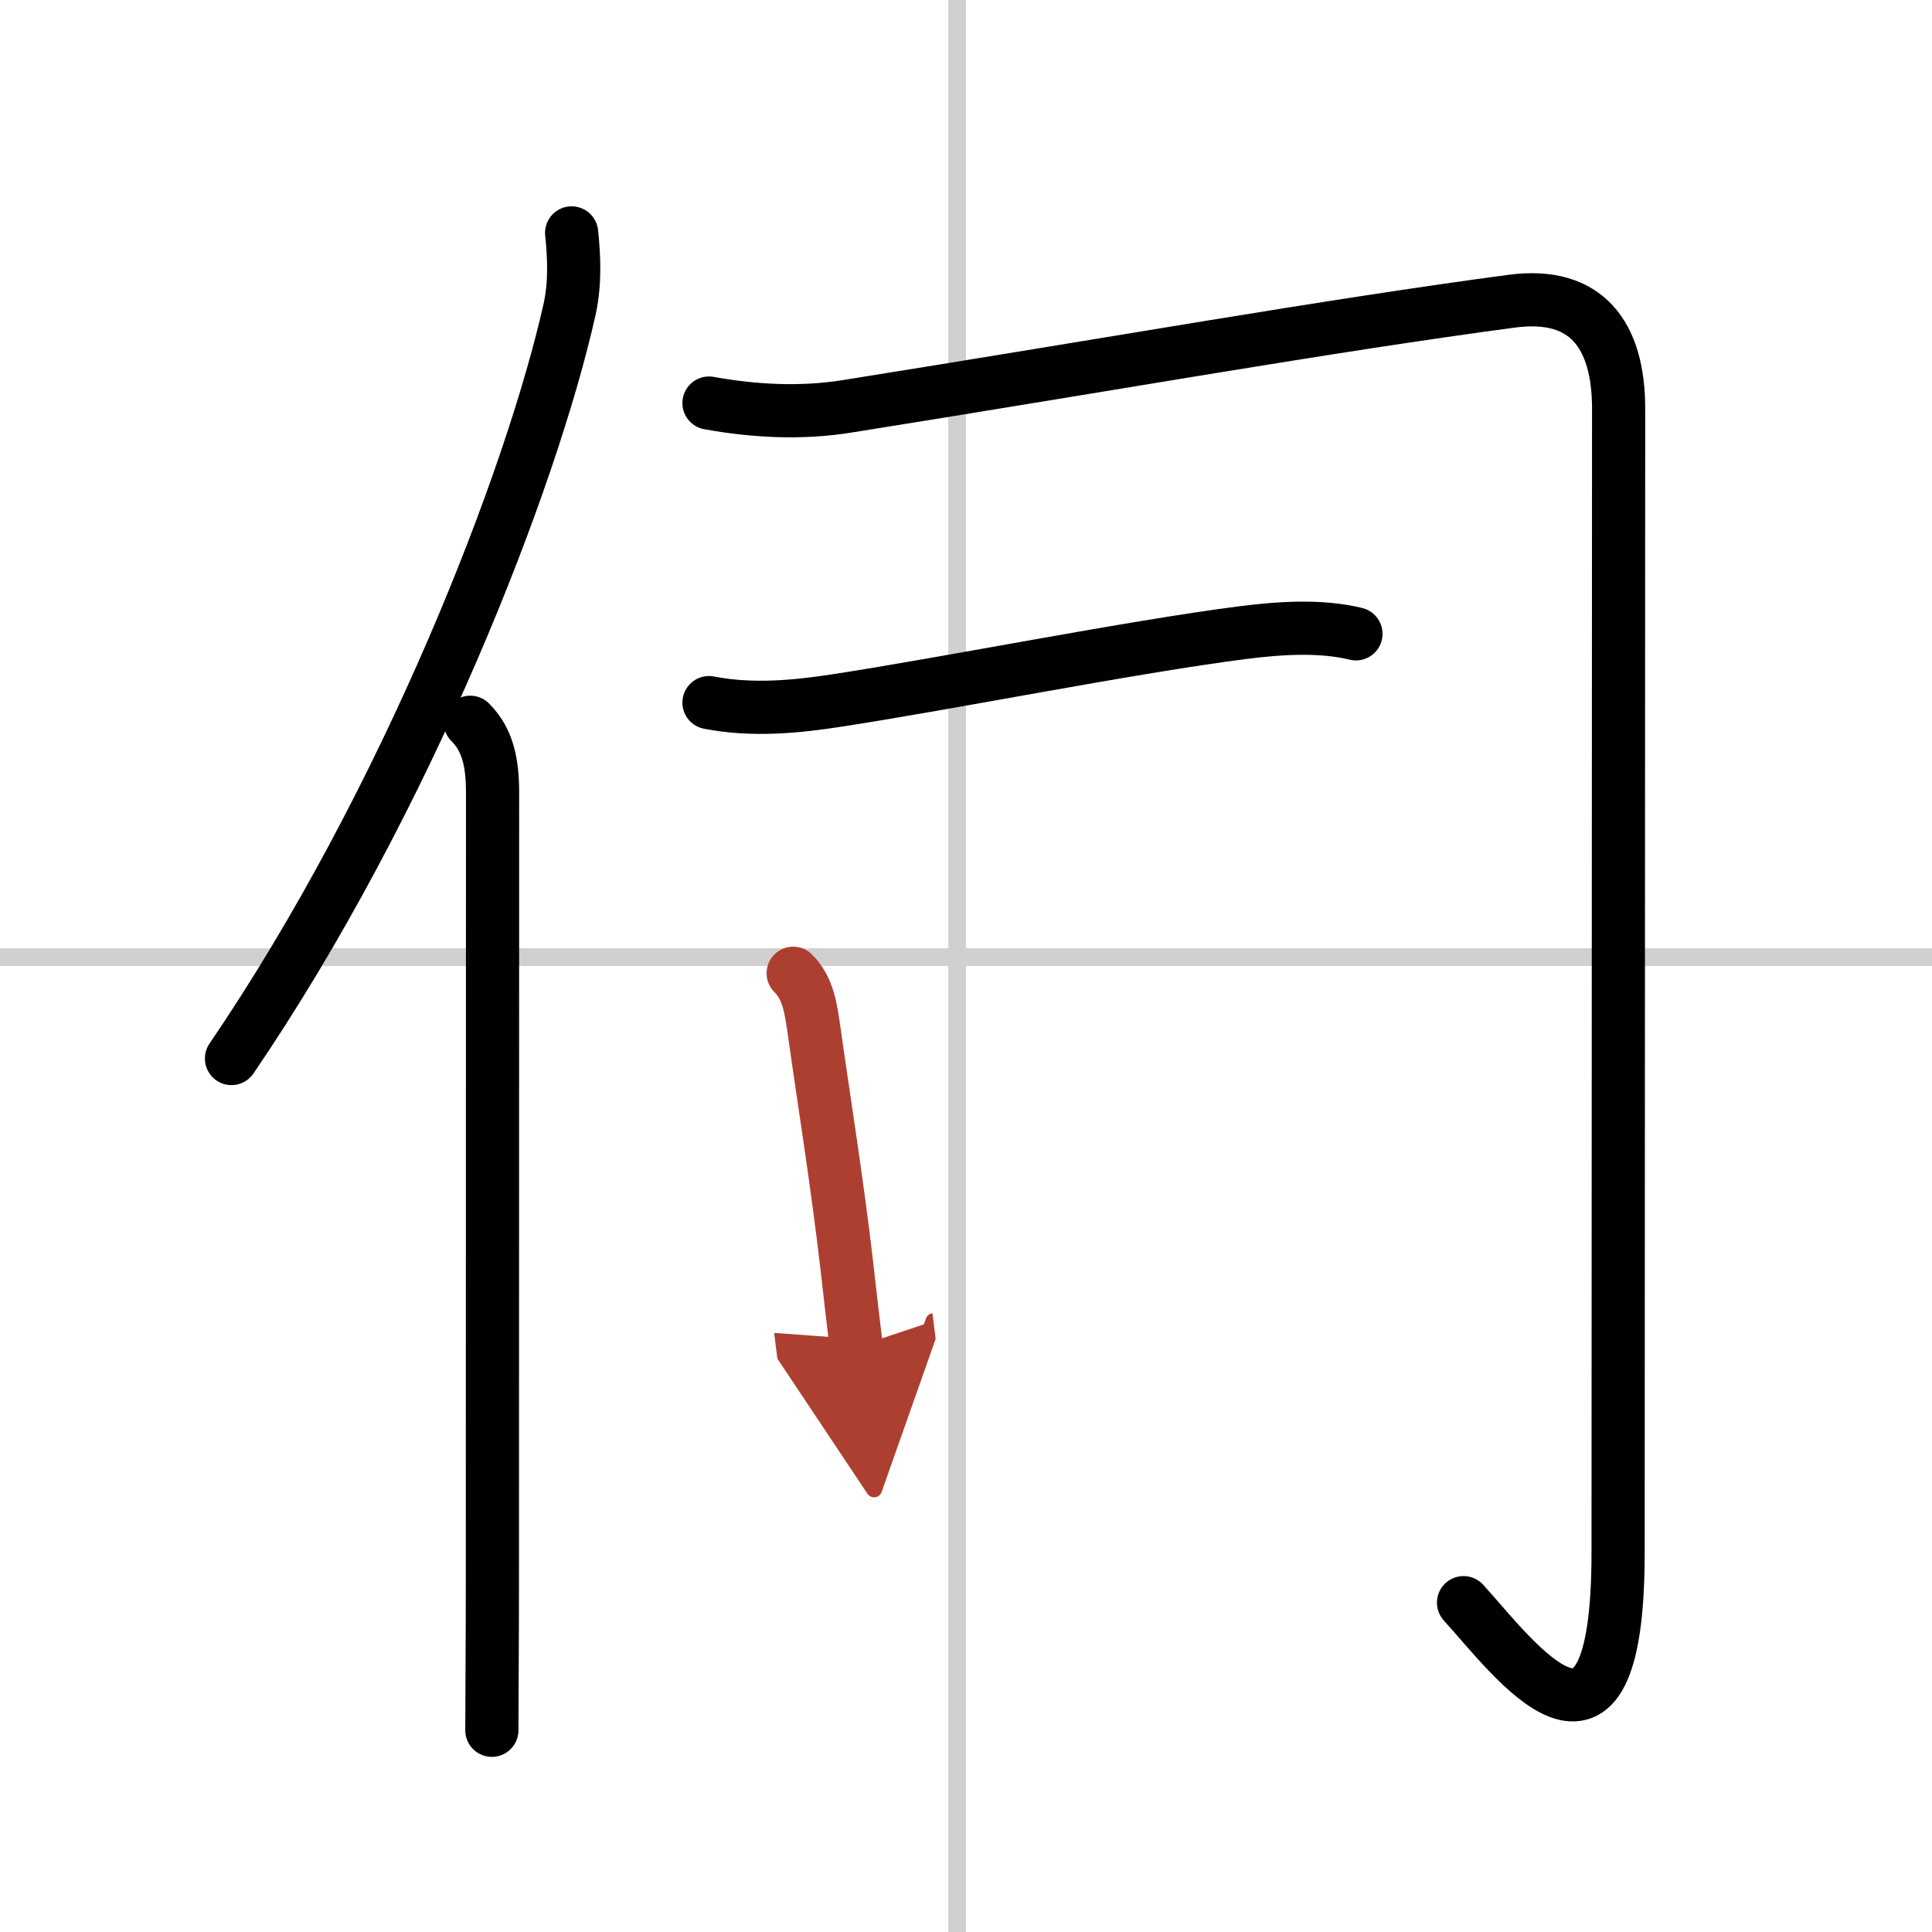
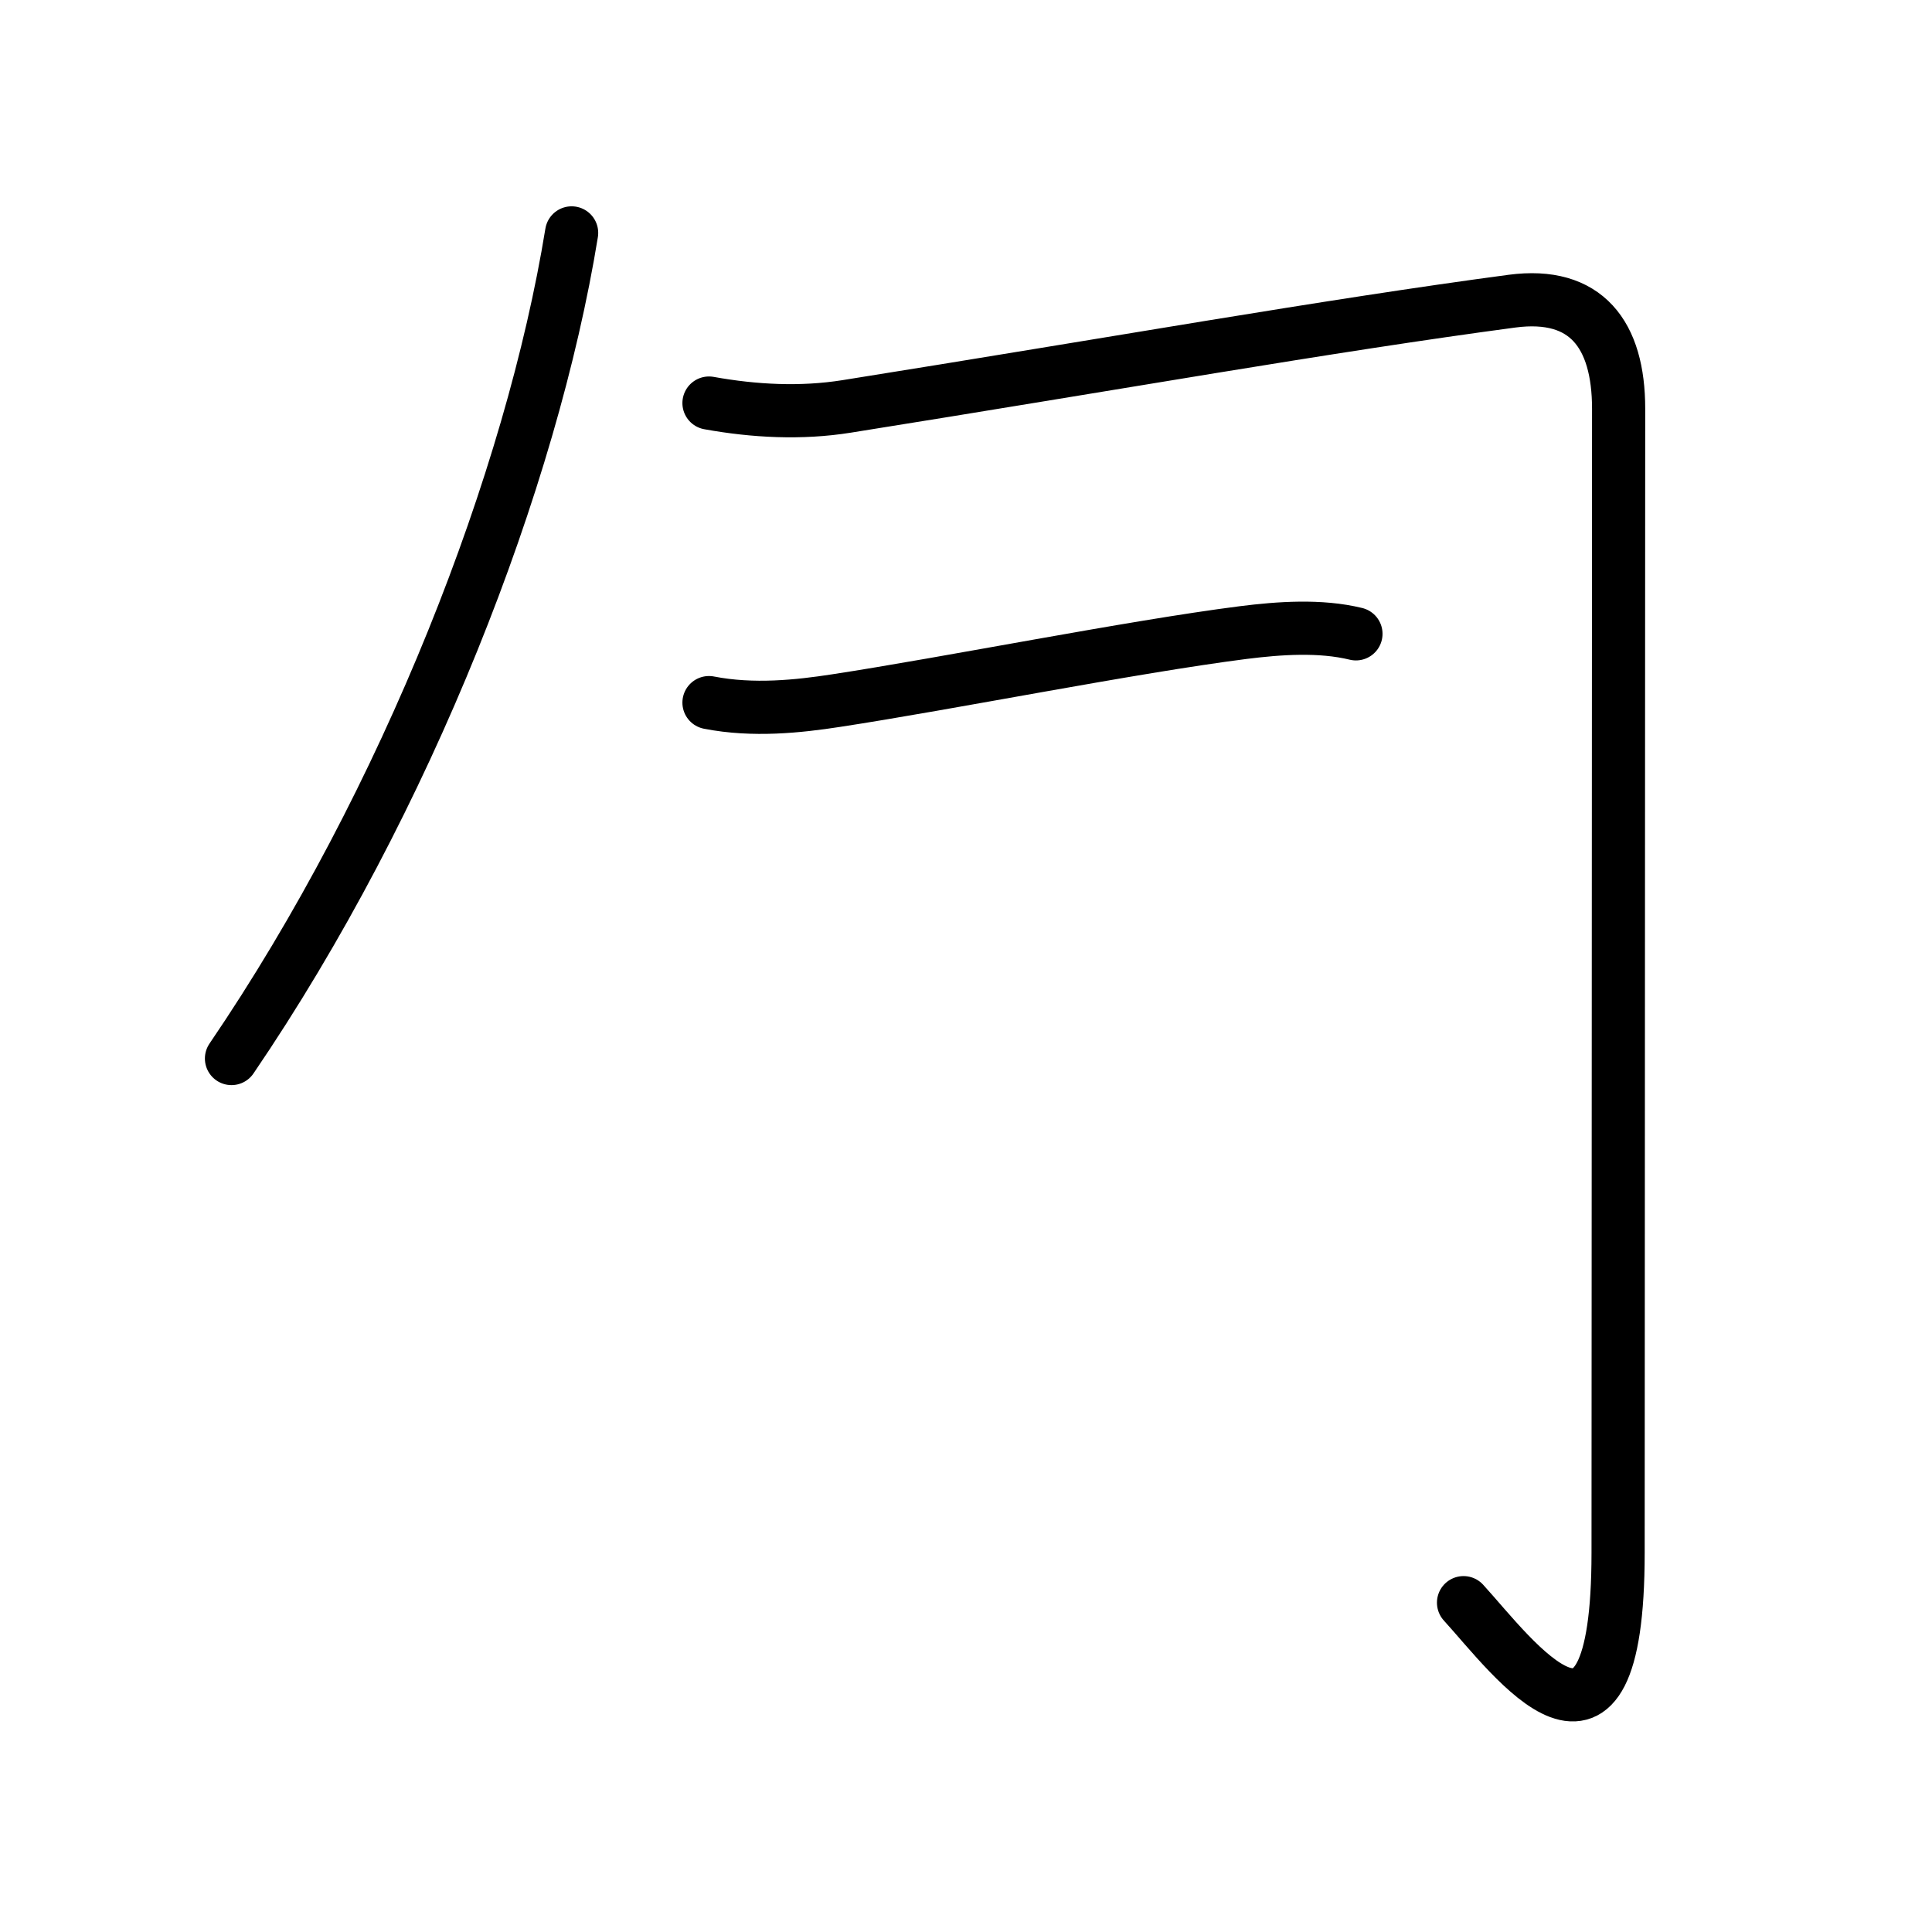
<svg xmlns="http://www.w3.org/2000/svg" width="400" height="400" viewBox="0 0 109 109">
  <defs>
    <marker id="a" markerWidth="4" orient="auto" refX="1" refY="5" viewBox="0 0 10 10">
      <polyline points="0 0 10 5 0 10 1 5" fill="#ad3f31" stroke="#ad3f31" />
    </marker>
  </defs>
  <g fill="none" stroke="#000" stroke-linecap="round" stroke-linejoin="round" stroke-width="3">
    <rect width="100%" height="100%" fill="#fff" stroke="#fff" />
-     <line x1="54" x2="54" y2="109" stroke="#d0d0d0" stroke-width="1" />
-     <line x2="109" y1="54" y2="54" stroke="#d0d0d0" stroke-width="1" />
-     <path d="M32.25,13.14c0.13,1.23,0.22,2.78-0.11,4.29C30,27,23,45.12,13.06,59.72" />
-     <path d="m26.53 40.75c0.98 0.98 1.26 2.25 1.26 3.98 0 10.23-0.01 30.65-0.01 44.52 0 3.57-0.03 6.5-0.03 8.37" />
+     <path d="M32.25,13.14C30,27,23,45.12,13.06,59.72" />
    <path d="M40,22.74c2.55,0.46,5.19,0.6,7.76,0.19C63,20.5,74.88,18.38,85.31,16.99c4.18-0.55,6.01,1.88,6.01,6.07c0,2.36-0.03,59.12-0.03,64.54c0,14.15-5.91,5.9-8.72,2.82" />
    <path d="m40 39.64c2.5 0.49 5.07 0.21 7.15-0.11 6.36-0.97 16.64-3.03 22.98-3.84 2.06-0.26 4.36-0.42 6.37 0.07" />
-     <path d="m44.75 54.91c0.86 0.86 1 1.97 1.21 3.45 0.45 3.23 1.29 8.45 1.83 13.17 0.18 1.58 0.35 3.1 0.52 4.46" marker-end="url(#a)" stroke="#ad3f31" />
  </g>
</svg>